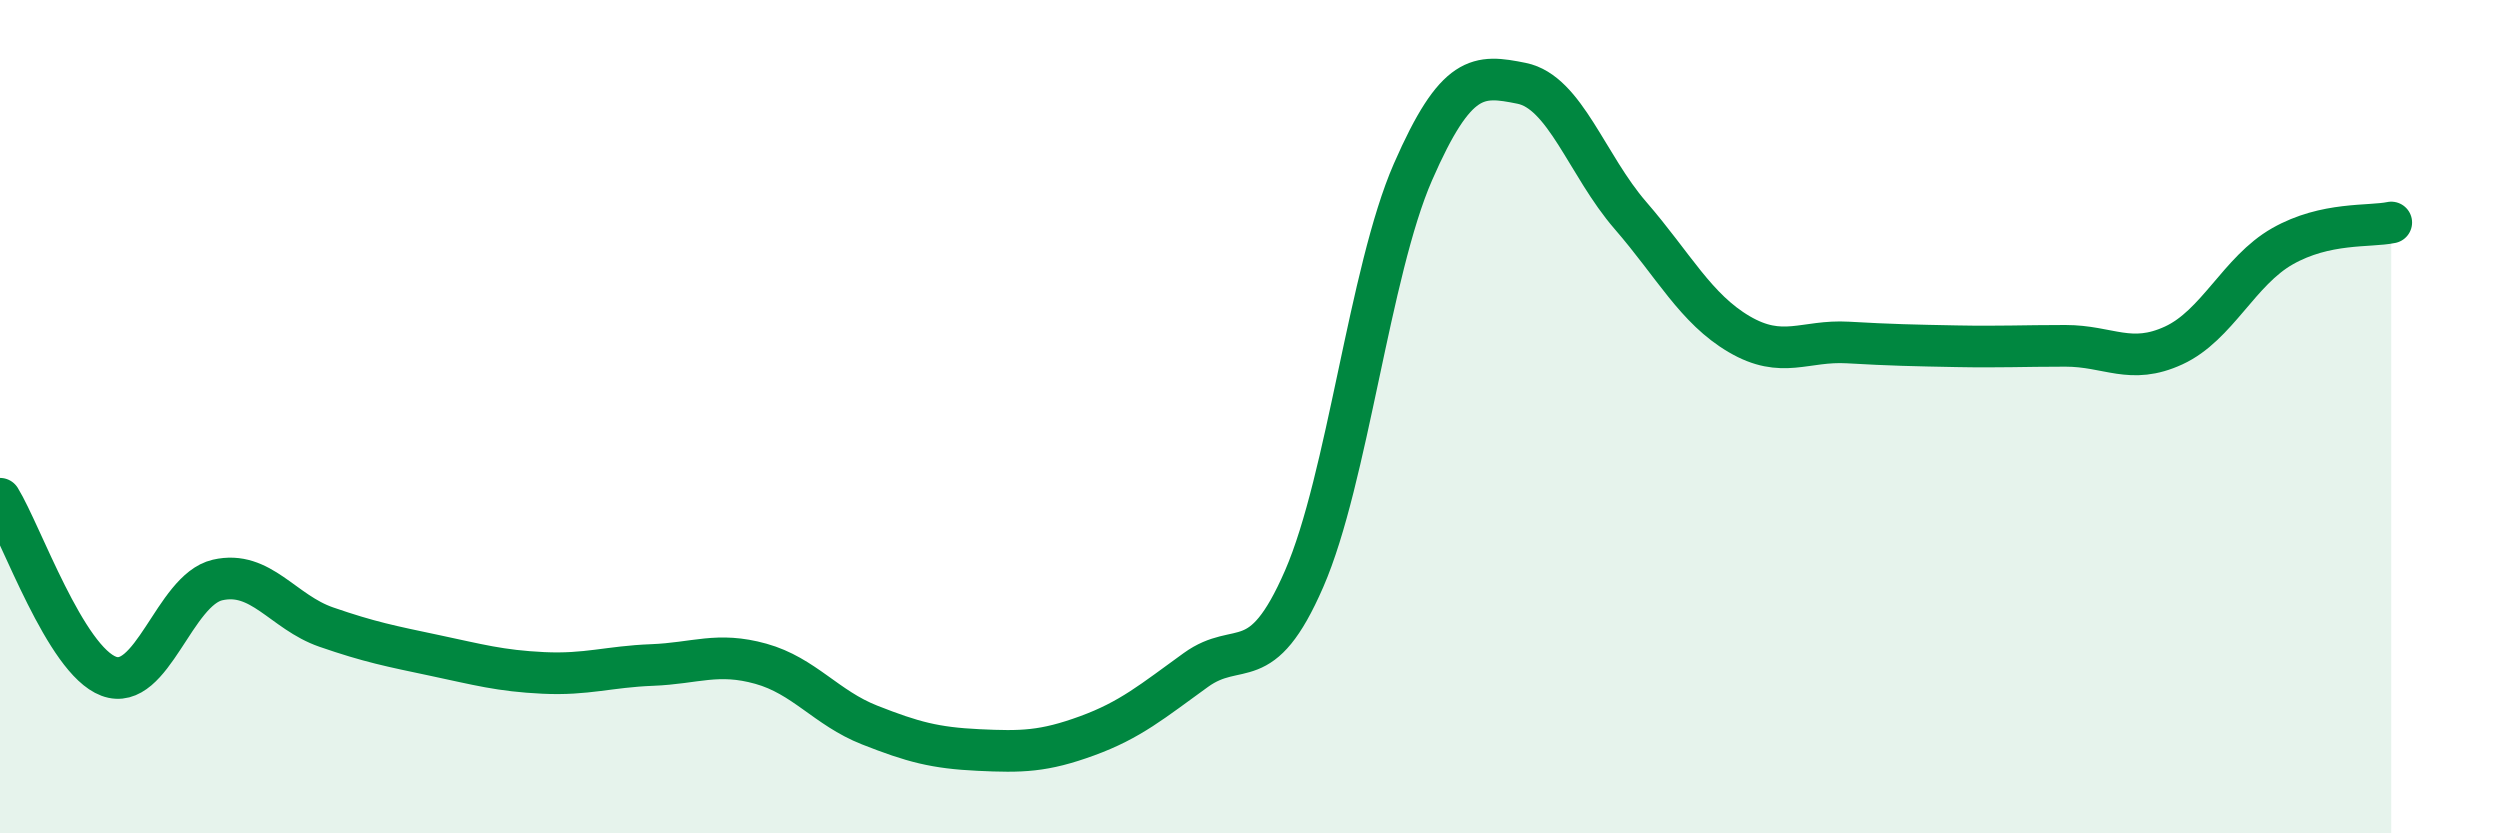
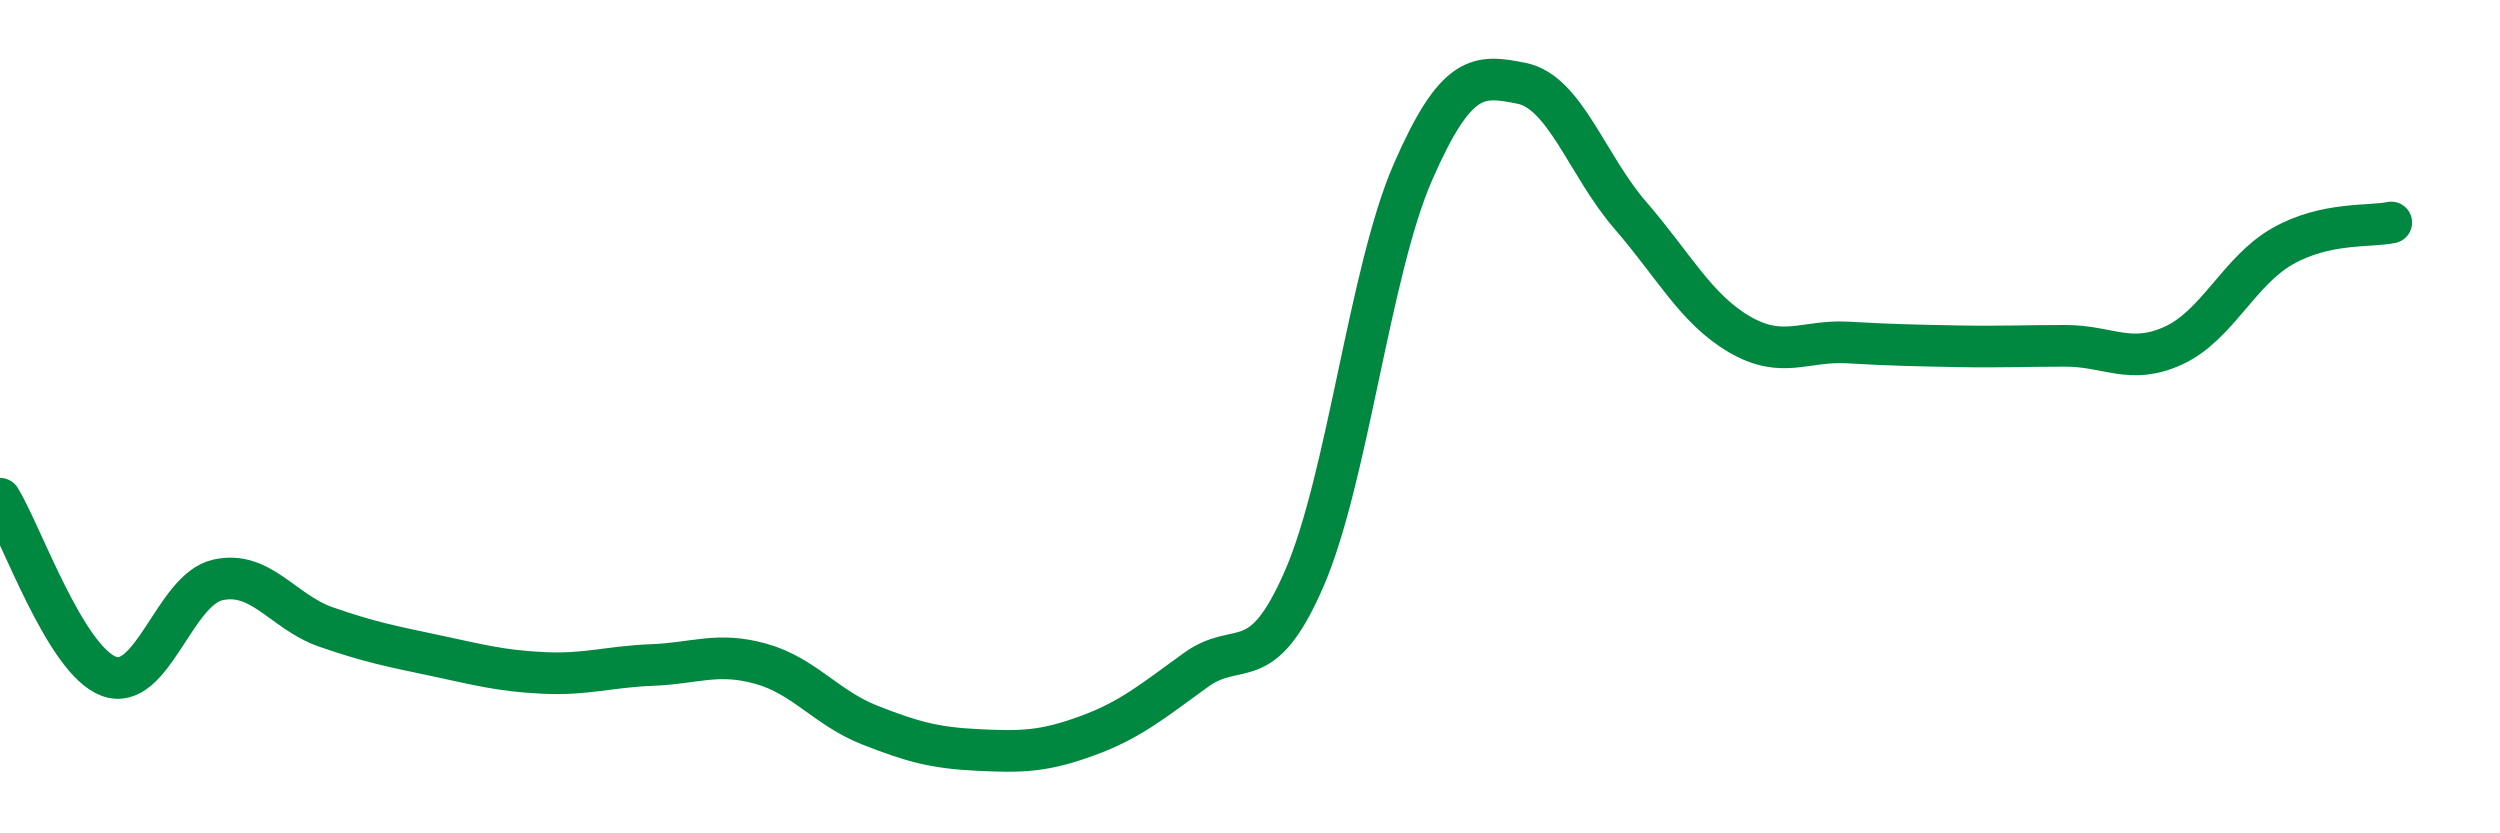
<svg xmlns="http://www.w3.org/2000/svg" width="60" height="20" viewBox="0 0 60 20">
-   <path d="M 0,11.97 C 0.52,12.82 1.57,15.84 2.61,16.23 C 3.65,16.62 4.18,14.16 5.22,13.92 C 6.26,13.68 6.79,14.69 7.83,15.05 C 8.87,15.41 9.39,15.51 10.43,15.73 C 11.47,15.95 12,16.1 13.04,16.15 C 14.08,16.2 14.61,16 15.65,15.96 C 16.69,15.92 17.22,15.64 18.26,15.93 C 19.3,16.22 19.83,16.99 20.87,17.4 C 21.91,17.81 22.44,17.95 23.48,18 C 24.52,18.05 25.05,18.04 26.09,17.66 C 27.13,17.28 27.66,16.83 28.7,16.08 C 29.74,15.33 30.26,16.28 31.3,13.89 C 32.34,11.5 32.87,6.51 33.91,4.13 C 34.95,1.75 35.48,1.79 36.52,2 C 37.56,2.21 38.09,3.97 39.13,5.17 C 40.17,6.37 40.7,7.41 41.74,8.02 C 42.78,8.63 43.31,8.16 44.35,8.22 C 45.39,8.28 45.92,8.29 46.96,8.31 C 48,8.33 48.53,8.3 49.57,8.3 C 50.61,8.3 51.13,8.77 52.17,8.29 C 53.21,7.81 53.74,6.5 54.78,5.91 C 55.82,5.32 56.87,5.45 57.39,5.34L57.39 20L0 20Z" fill="#008740" opacity="0.1" stroke-linecap="round" stroke-linejoin="round" />
  <path d="M 0,11.97 C 0.52,12.82 1.57,15.84 2.61,16.23 C 3.65,16.62 4.18,14.16 5.22,13.92 C 6.26,13.68 6.79,14.69 7.83,15.05 C 8.87,15.41 9.39,15.51 10.43,15.73 C 11.47,15.95 12,16.1 13.04,16.15 C 14.08,16.2 14.61,16 15.65,15.96 C 16.69,15.92 17.22,15.64 18.26,15.93 C 19.3,16.22 19.83,16.99 20.87,17.4 C 21.91,17.81 22.44,17.95 23.48,18 C 24.52,18.05 25.05,18.04 26.09,17.66 C 27.13,17.28 27.66,16.83 28.7,16.08 C 29.74,15.33 30.26,16.28 31.3,13.89 C 32.34,11.5 32.87,6.51 33.91,4.13 C 34.95,1.75 35.48,1.79 36.52,2 C 37.56,2.21 38.09,3.97 39.13,5.17 C 40.17,6.37 40.7,7.41 41.74,8.02 C 42.78,8.63 43.31,8.16 44.35,8.22 C 45.39,8.28 45.92,8.29 46.96,8.31 C 48,8.33 48.53,8.3 49.57,8.3 C 50.61,8.3 51.13,8.77 52.17,8.29 C 53.21,7.81 53.74,6.5 54.78,5.91 C 55.82,5.32 56.87,5.45 57.39,5.34" stroke="#008740" stroke-width="1" fill="none" stroke-linecap="round" stroke-linejoin="round" />
</svg>